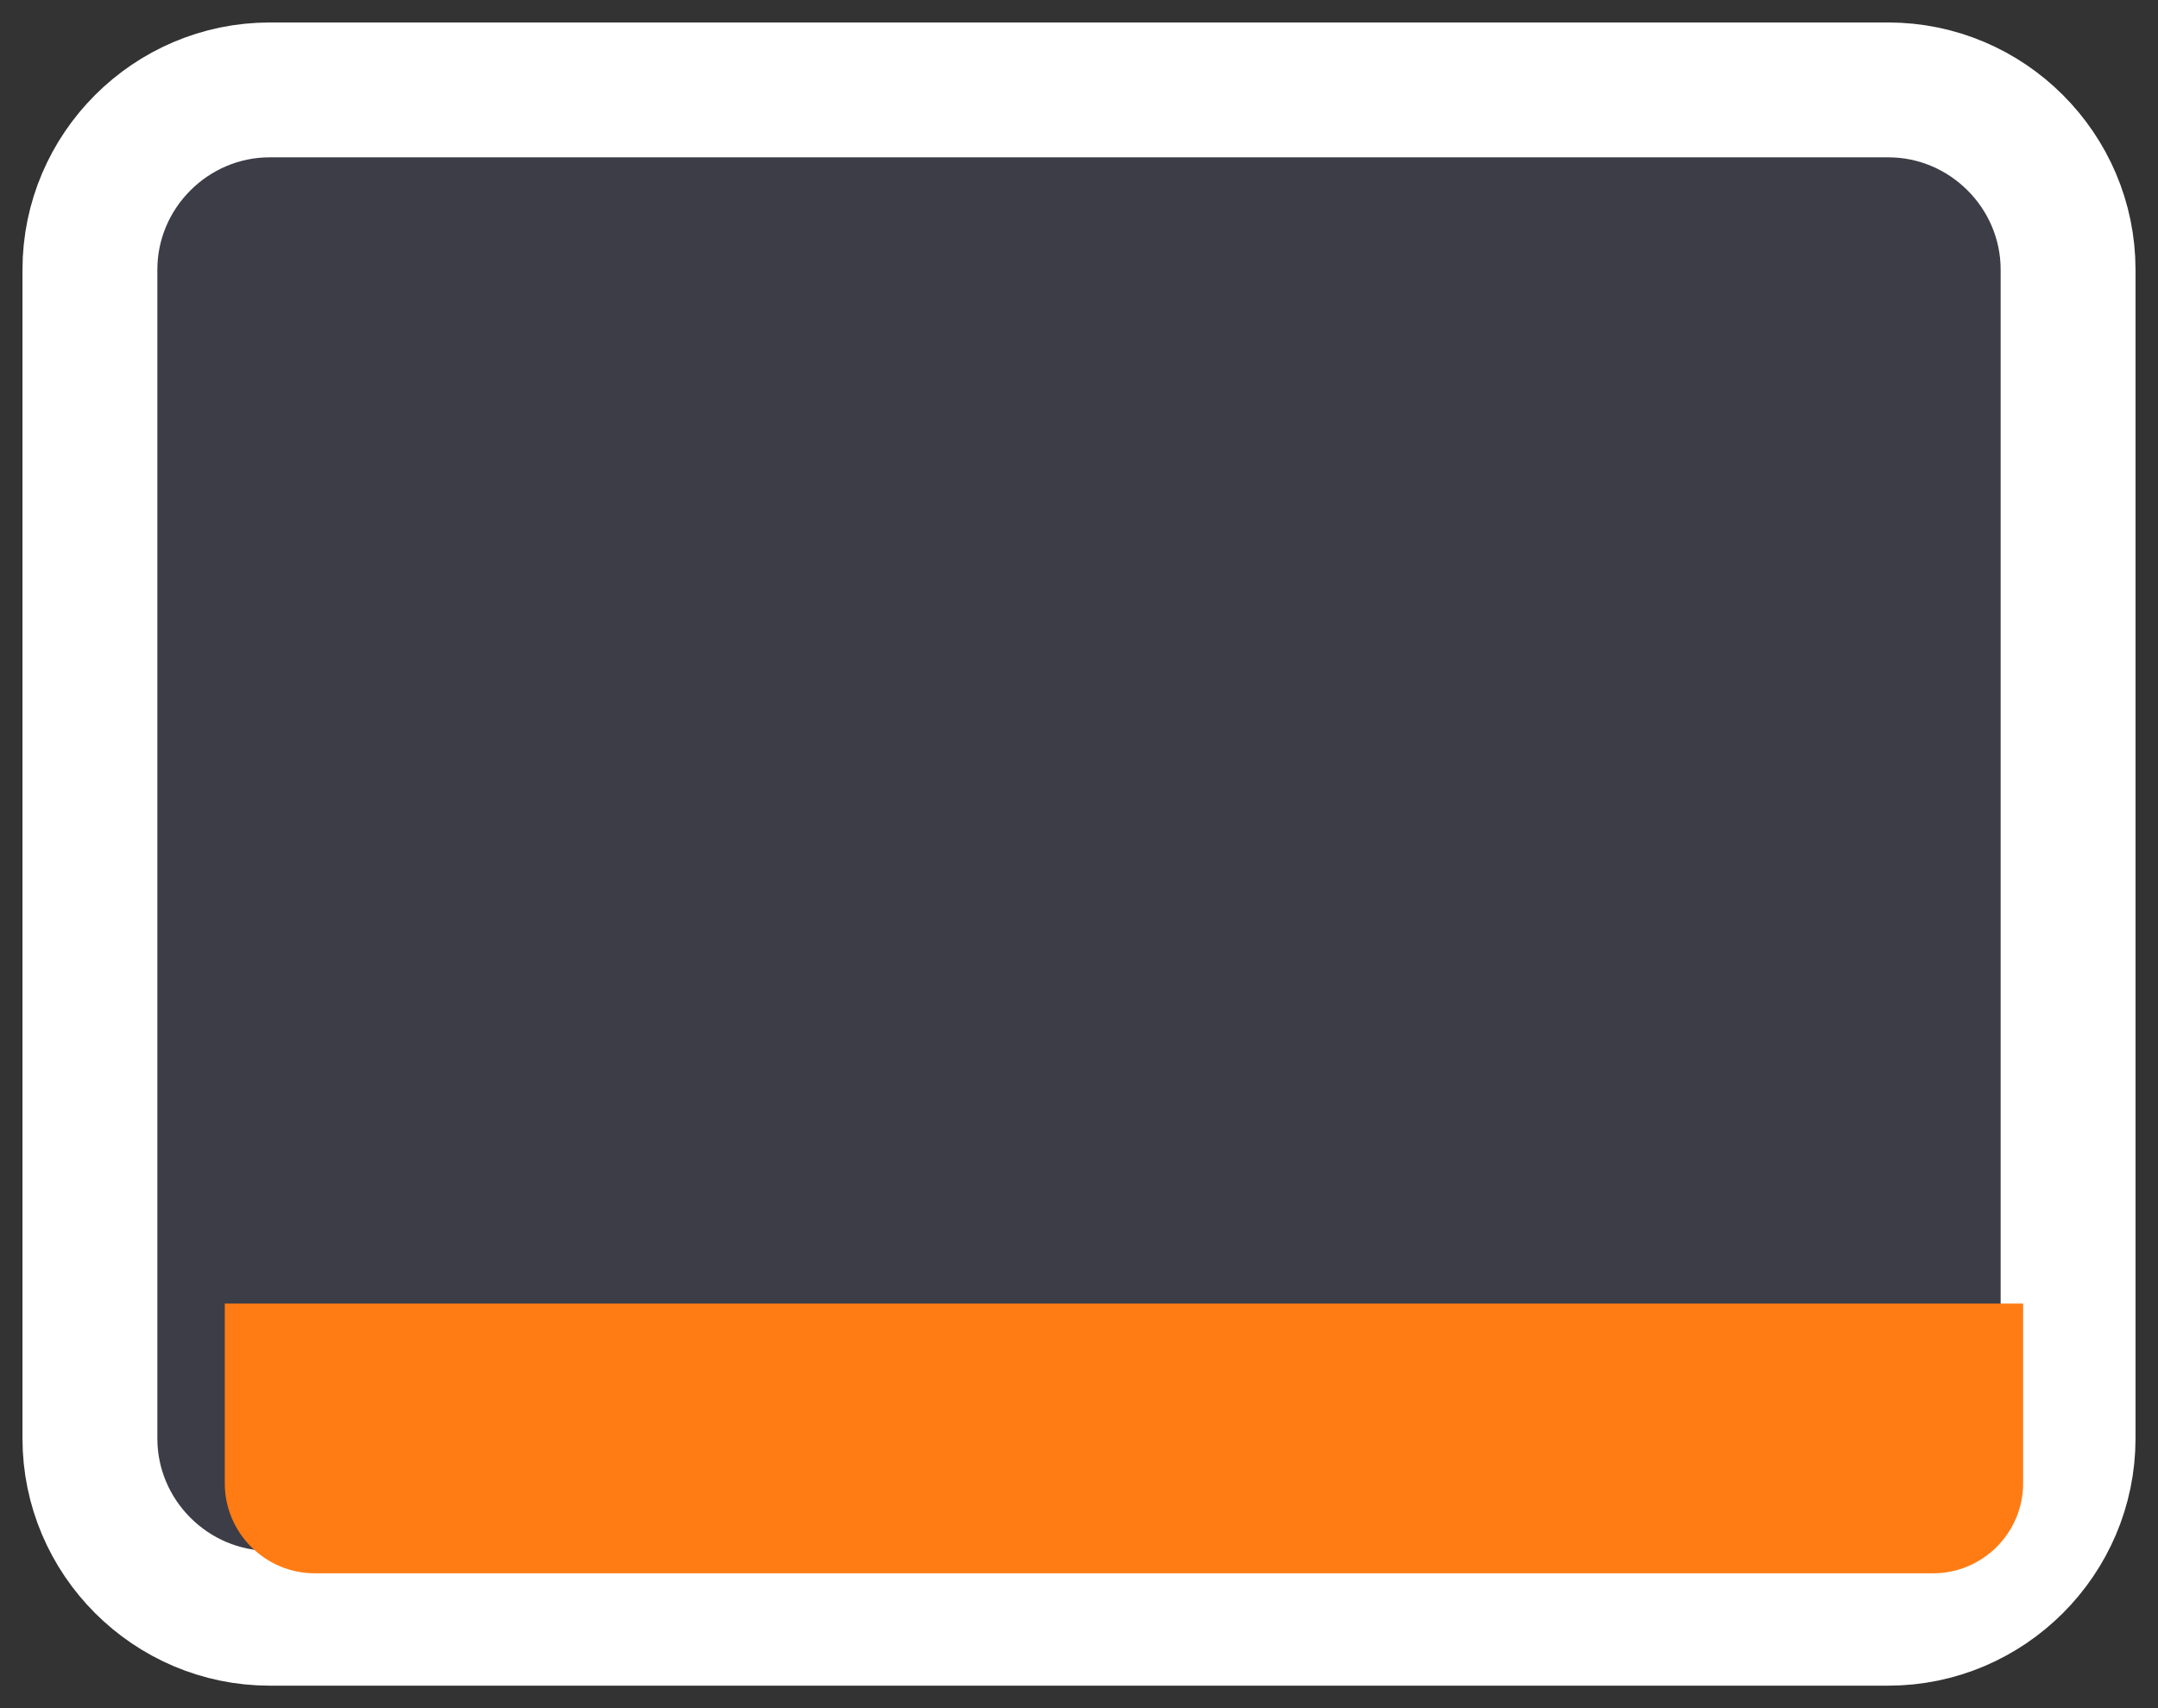
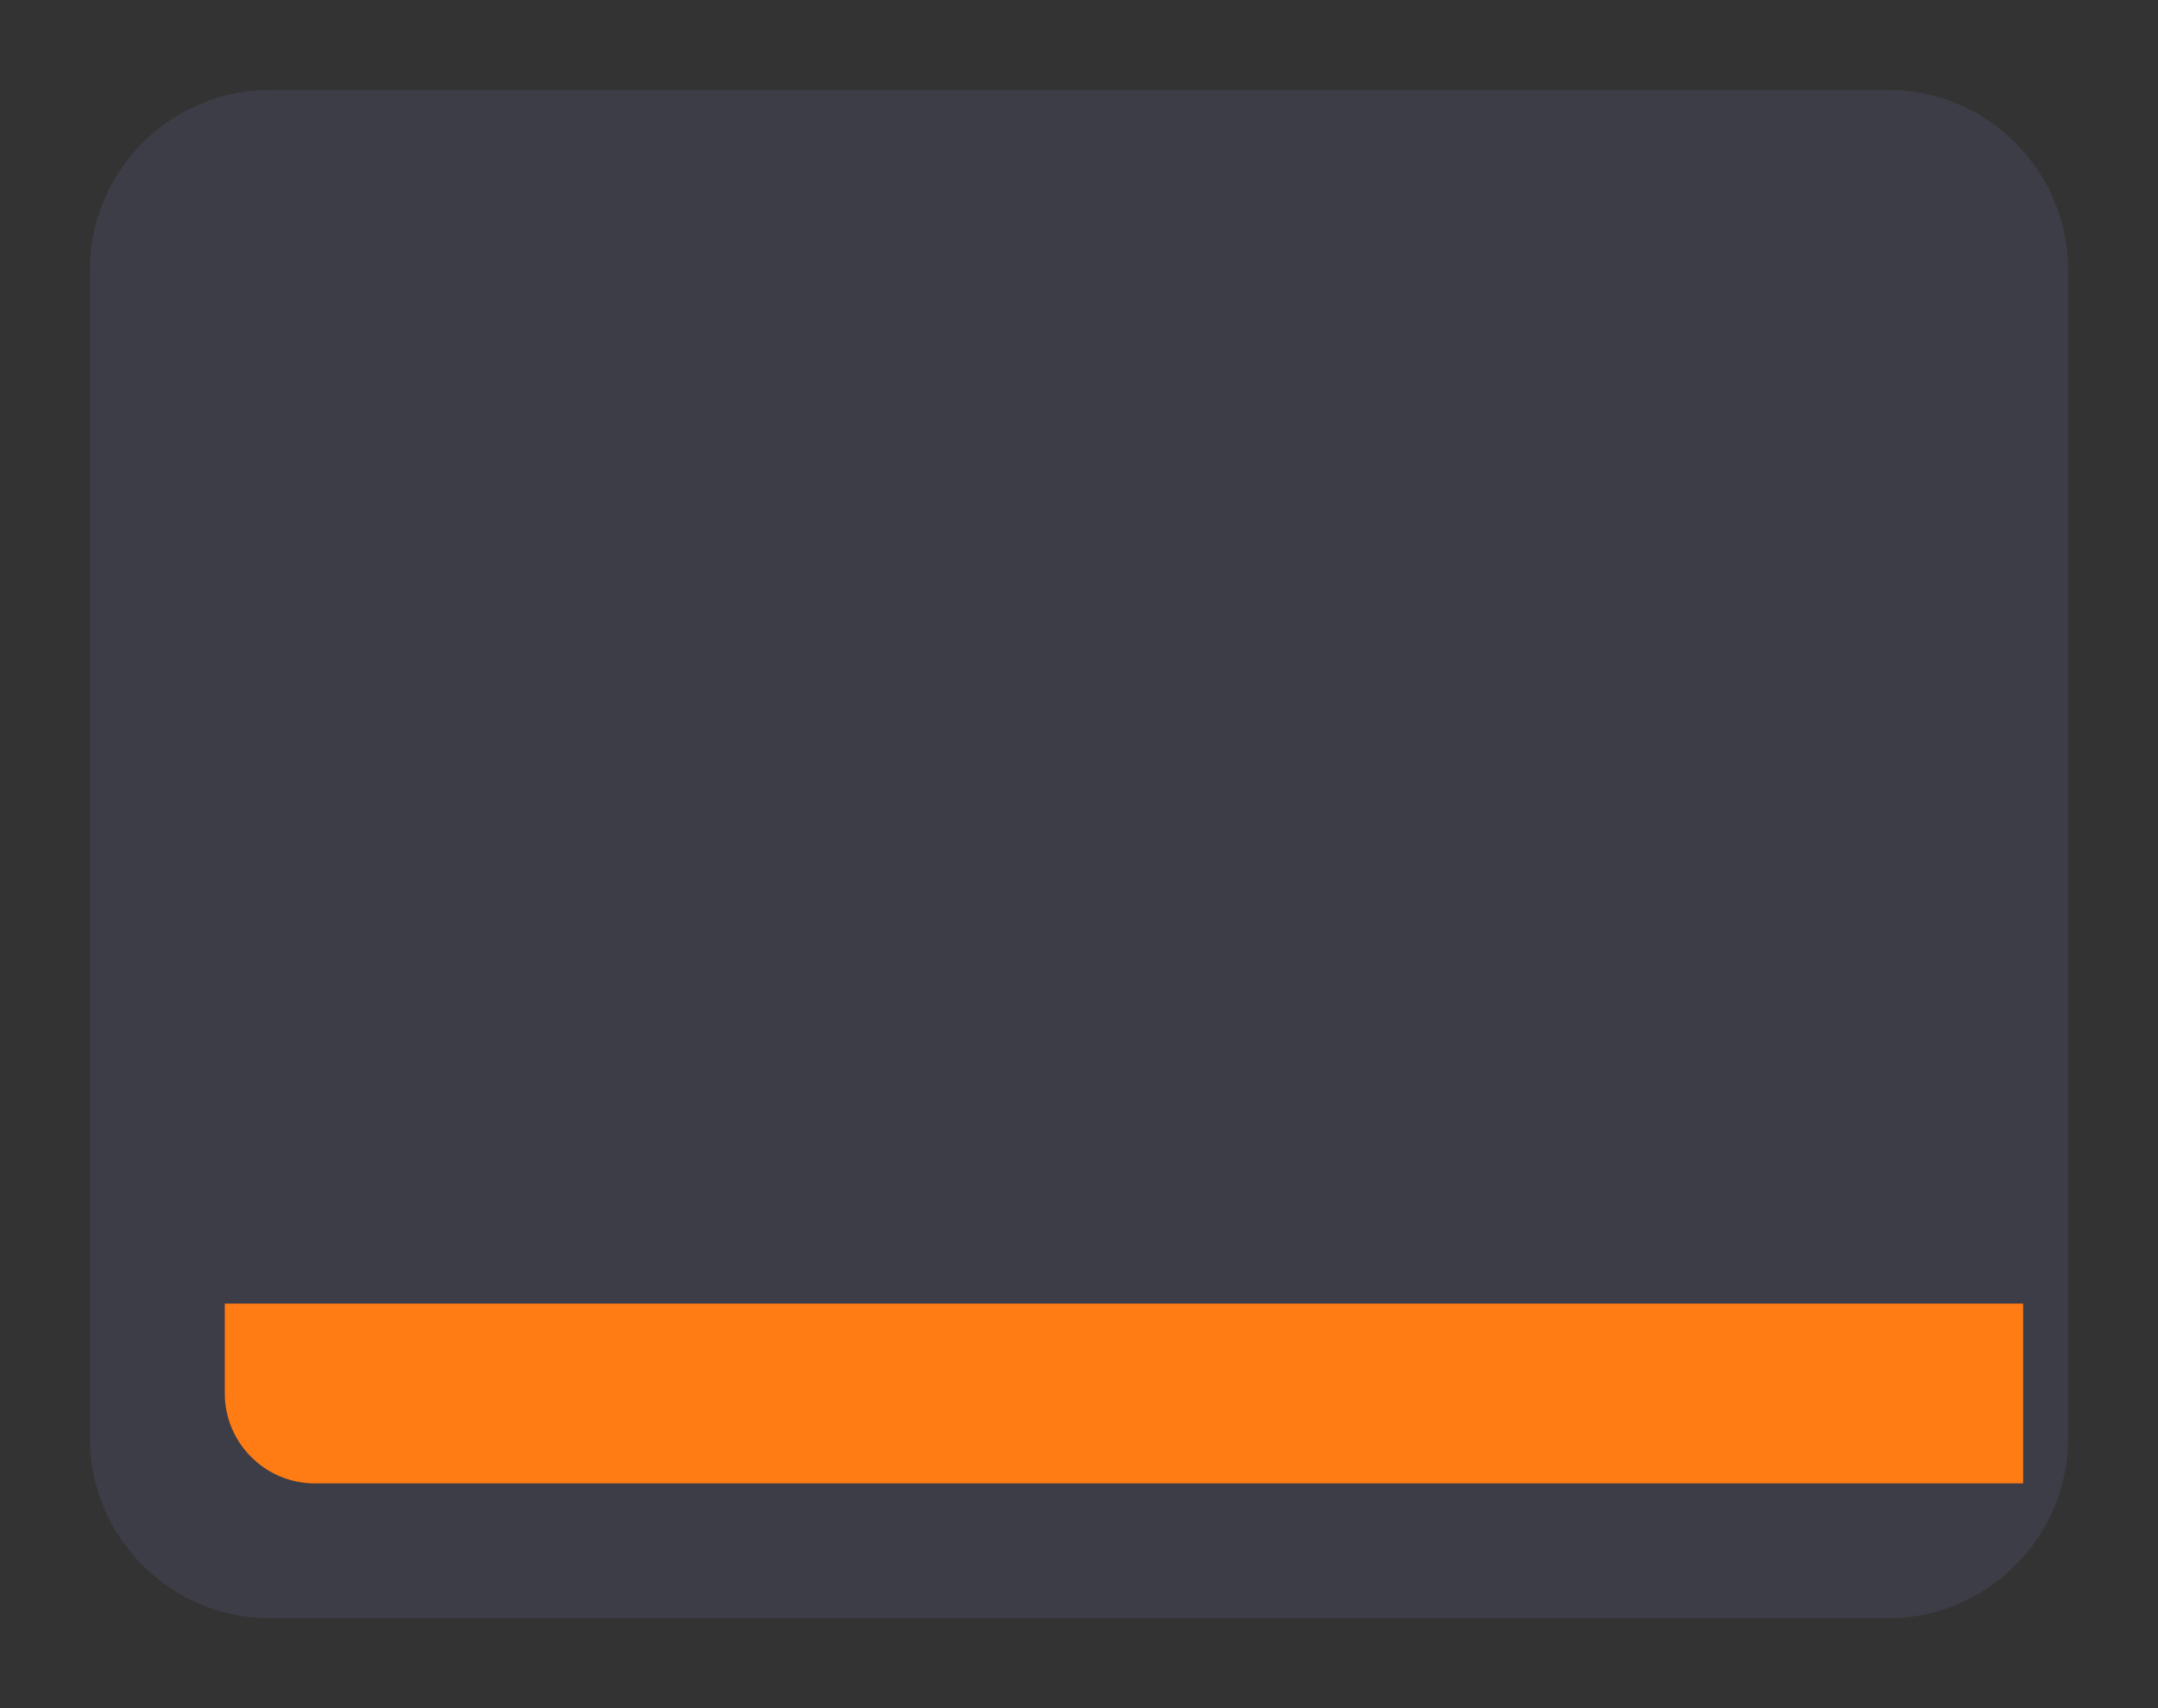
<svg xmlns="http://www.w3.org/2000/svg" version="1.1" id="图层_1" x="0px" y="0px" viewBox="0 0 48 38" style="enable-background:new 0 0 48 38;" xml:space="preserve">
  <rect x="0" y="0" width="48" height="38" fill="#333333" stroke="none" />
  <style type="text/css">
	.st0{opacity:0.1;fill-rule:evenodd;clip-rule:evenodd;fill:#9D9DFF;}
	.st1{fill:none;stroke:#FFFFFF;stroke-width:3;}
	.st2{fill-rule:evenodd;clip-rule:evenodd;fill:#FF7C14;}
</style>
  <title>rec-mod3-icon1-20220914</title>
  <g id="页面-1">
    <g id="ERE-Mac版产品页面设计-最终-罗俊玲-0909" transform="translate(-360, -2388)">
      <g id="rec-mod3-icon1-20220914" transform="translate(362, 2390)">
        <g id="矩形备份-2">
          <path class="st0" d="M4,0h36c2.2,0,4,1.8,4,4v26c0,2.2-1.8,4-4,4H4c-2.2,0-4-1.8-4-4V4C0,1.8,1.8,0,4,0z" />
-           <path class="st1" d="M4,0h36c2.2,0,4,1.8,4,4v26c0,2.2-1.8,4-4,4H4c-2.2,0-4-1.8-4-4V4C0,1.8,1.8,0,4,0z" />
        </g>
-         <path id="矩形备份" class="st2" d="M3,27h40v4c0,1.1-0.9,2-2,2H5c-1.1,0-2-0.9-2-2V27L3,27z" />
+         <path id="矩形备份" class="st2" d="M3,27h40v4H5c-1.1,0-2-0.9-2-2V27L3,27z" />
      </g>
    </g>
  </g>
</svg>